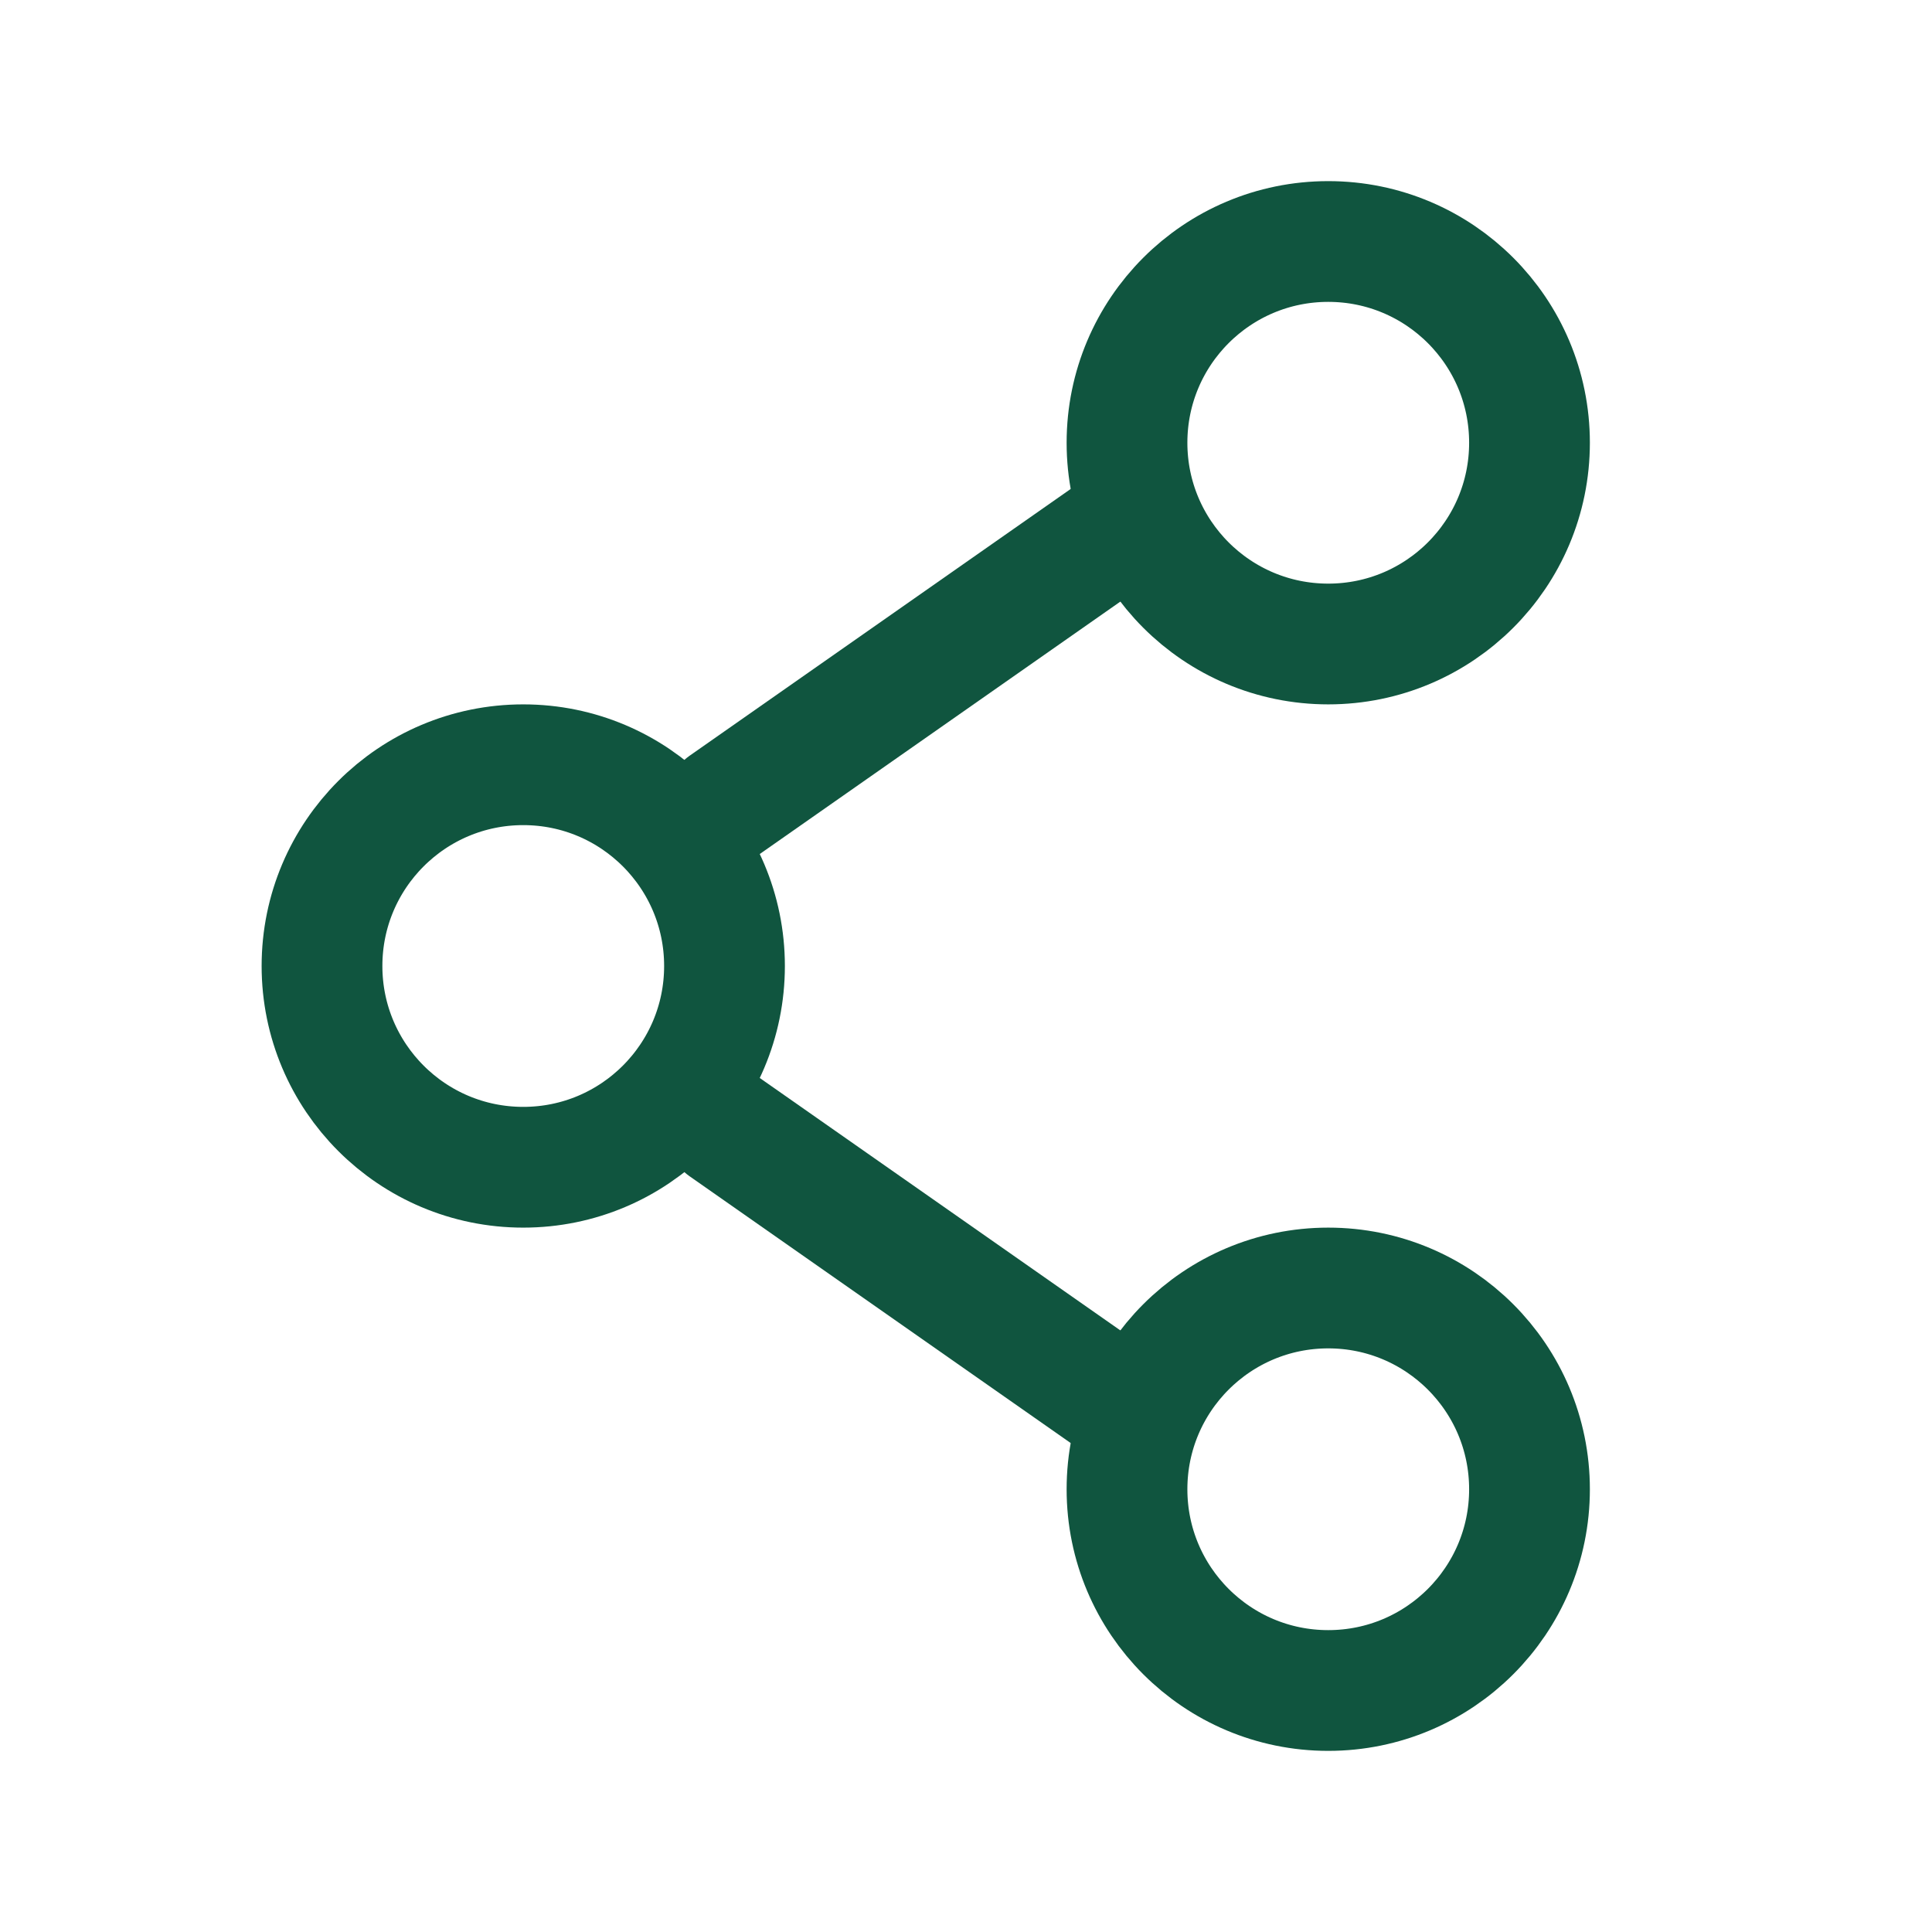
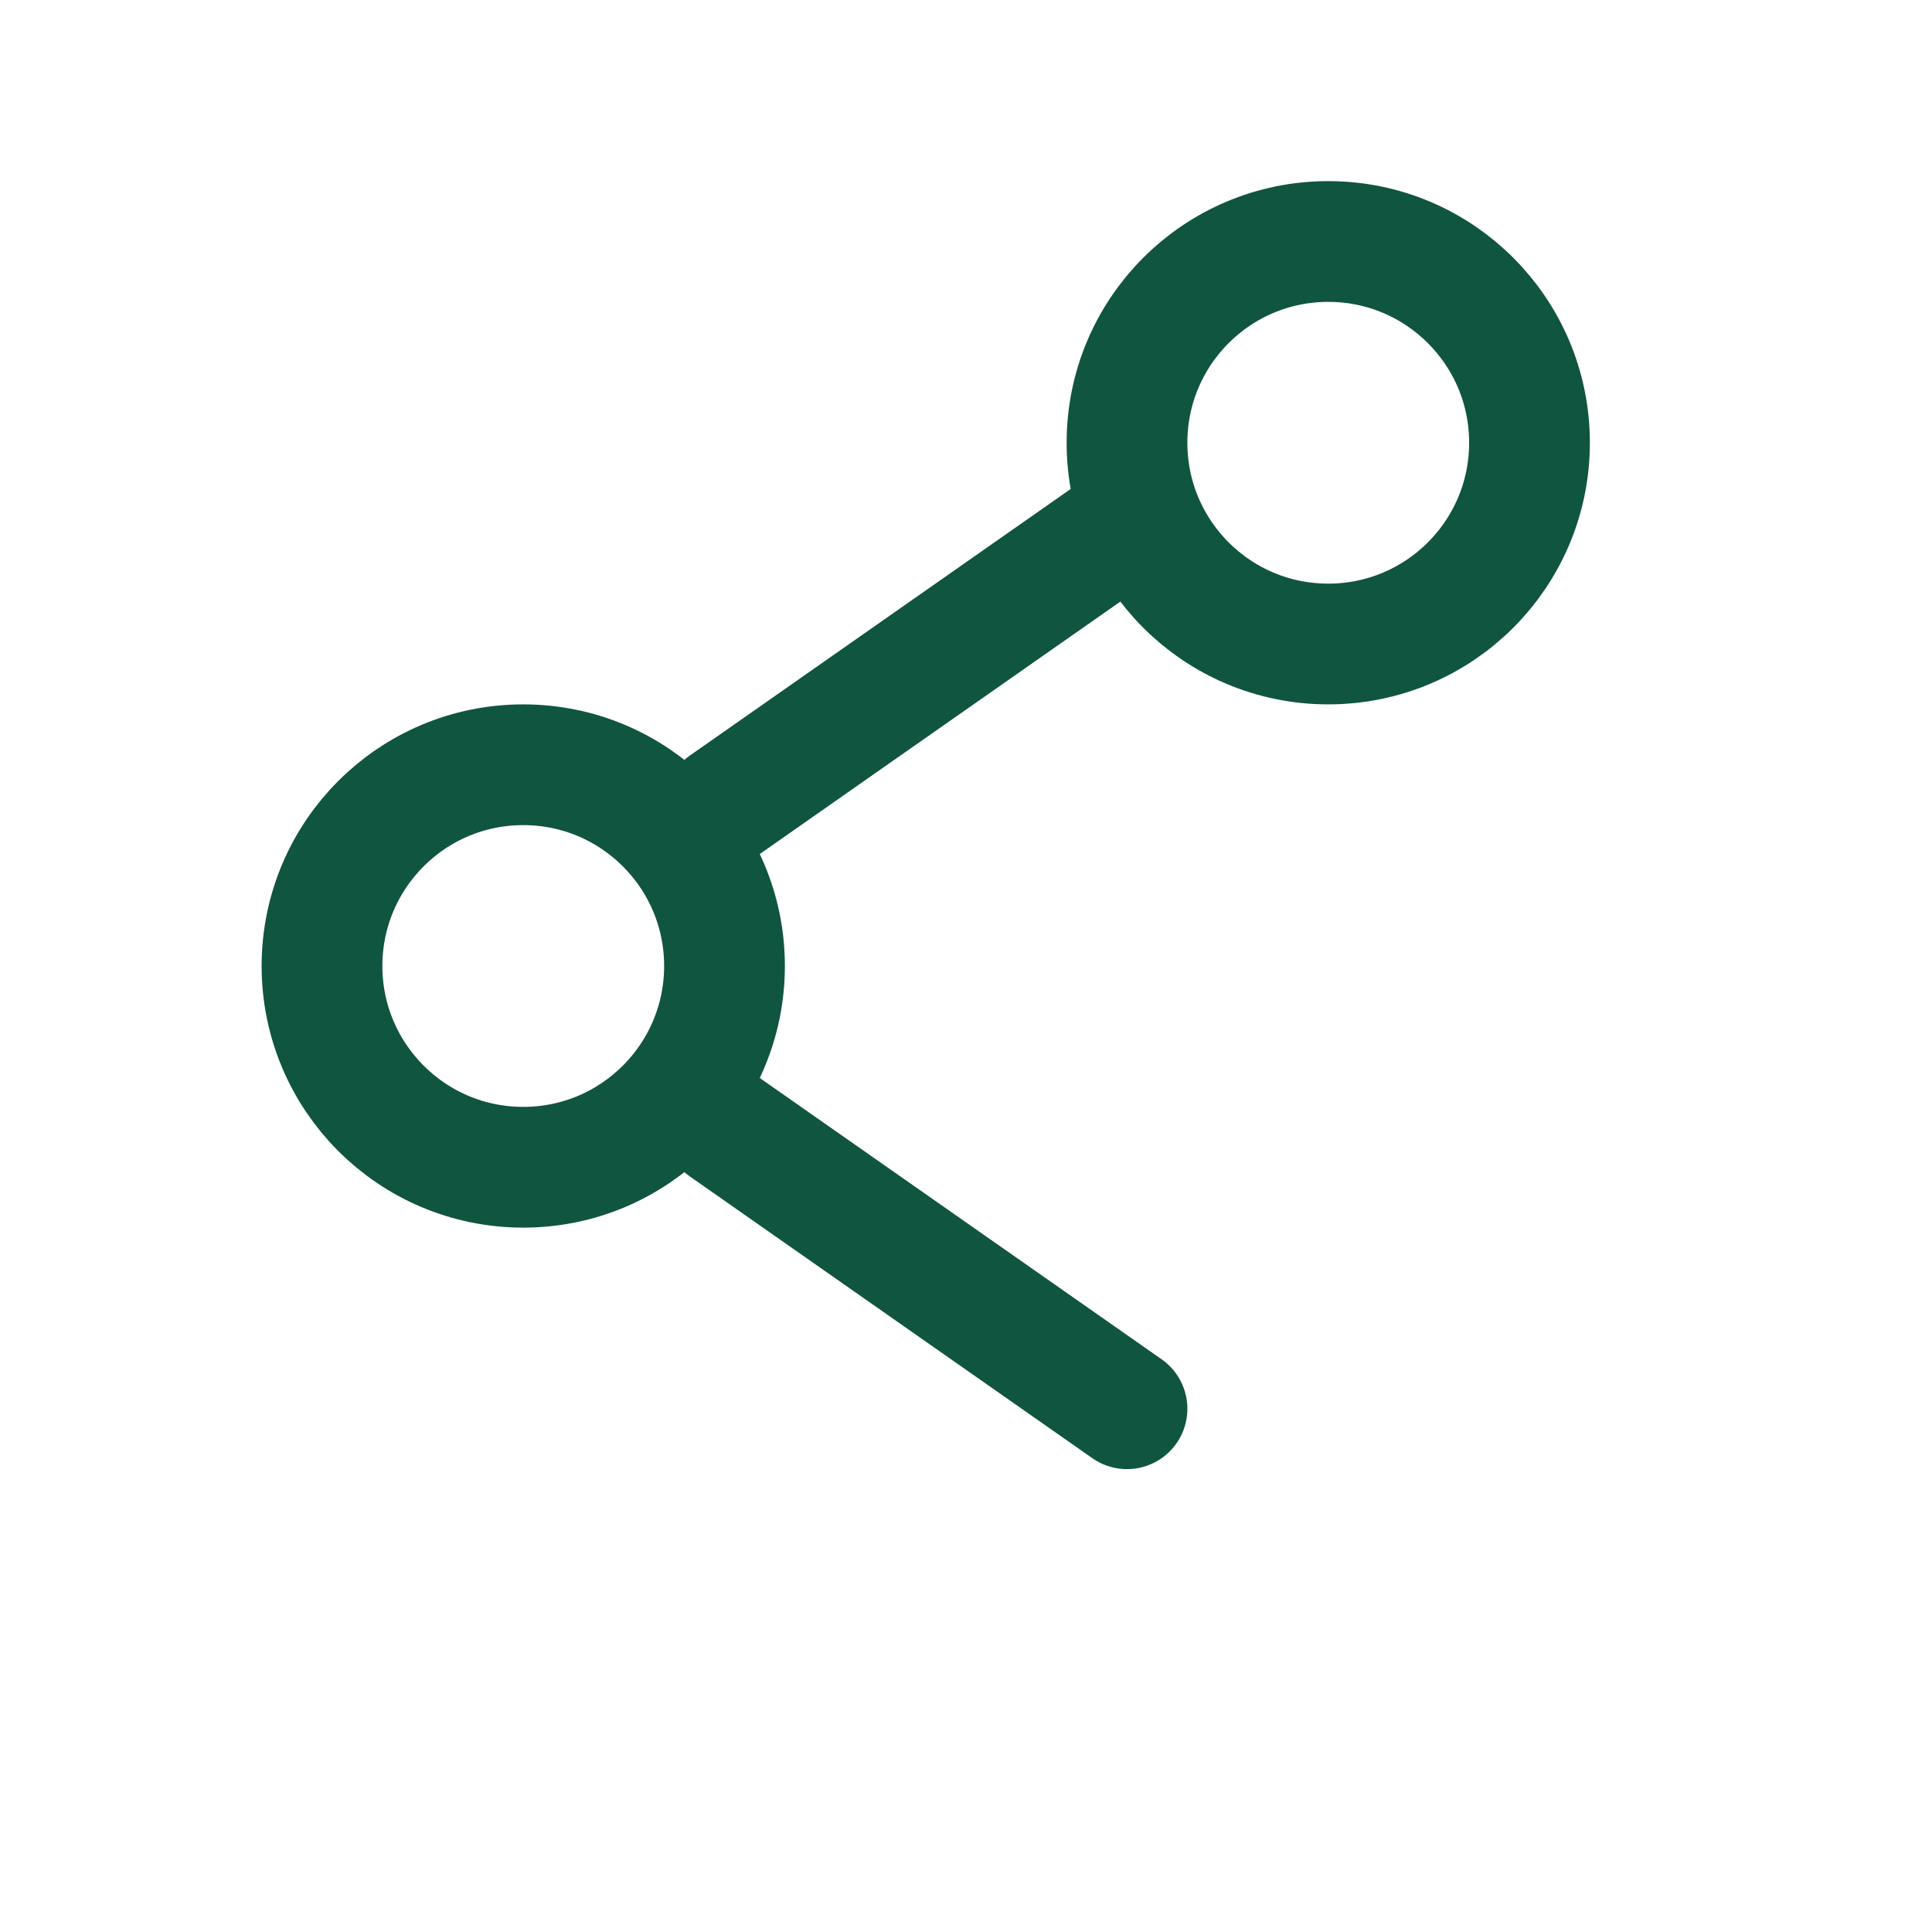
<svg xmlns="http://www.w3.org/2000/svg" width="24" height="24" viewBox="0 0 24 24" fill="none">
  <g id="Share">
    <path id="Vector" d="M9 12C9 13.381 7.881 14.5 6.5 14.5C5.119 14.5 4 13.381 4 12C4 10.619 5.119 9.5 6.5 9.5C7.881 9.5 9 10.619 9 12Z" stroke="#10553F" stroke-width="1.5" />
    <path id="Vector_2" d="M14 6.5L9 10" stroke="#10553F" stroke-width="1.5" stroke-linecap="round" />
    <path id="Vector_3" d="M14 17.5L9 14" stroke="#10553F" stroke-width="1.5" stroke-linecap="round" />
-     <path id="Vector_4" d="M19 18.5C19 19.881 17.881 21 16.5 21C15.119 21 14 19.881 14 18.5C14 17.119 15.119 16 16.5 16C17.881 16 19 17.119 19 18.5Z" stroke="#10553F" stroke-width="1.5" />
-     <path id="Vector_5" d="M19 5.5C19 6.881 17.881 8 16.5 8C15.119 8 14 6.881 14 5.5C14 4.119 15.119 3 16.5 3C17.881 3 19 4.119 19 5.5Z" stroke="#10553F" stroke-width="1.5" />
+     <path id="Vector_5" d="M19 5.5C19 6.881 17.881 8 16.5 8C15.119 8 14 6.881 14 5.5C14 4.119 15.119 3 16.5 3C17.881 3 19 4.119 19 5.5" stroke="#10553F" stroke-width="1.5" />
  </g>
</svg>